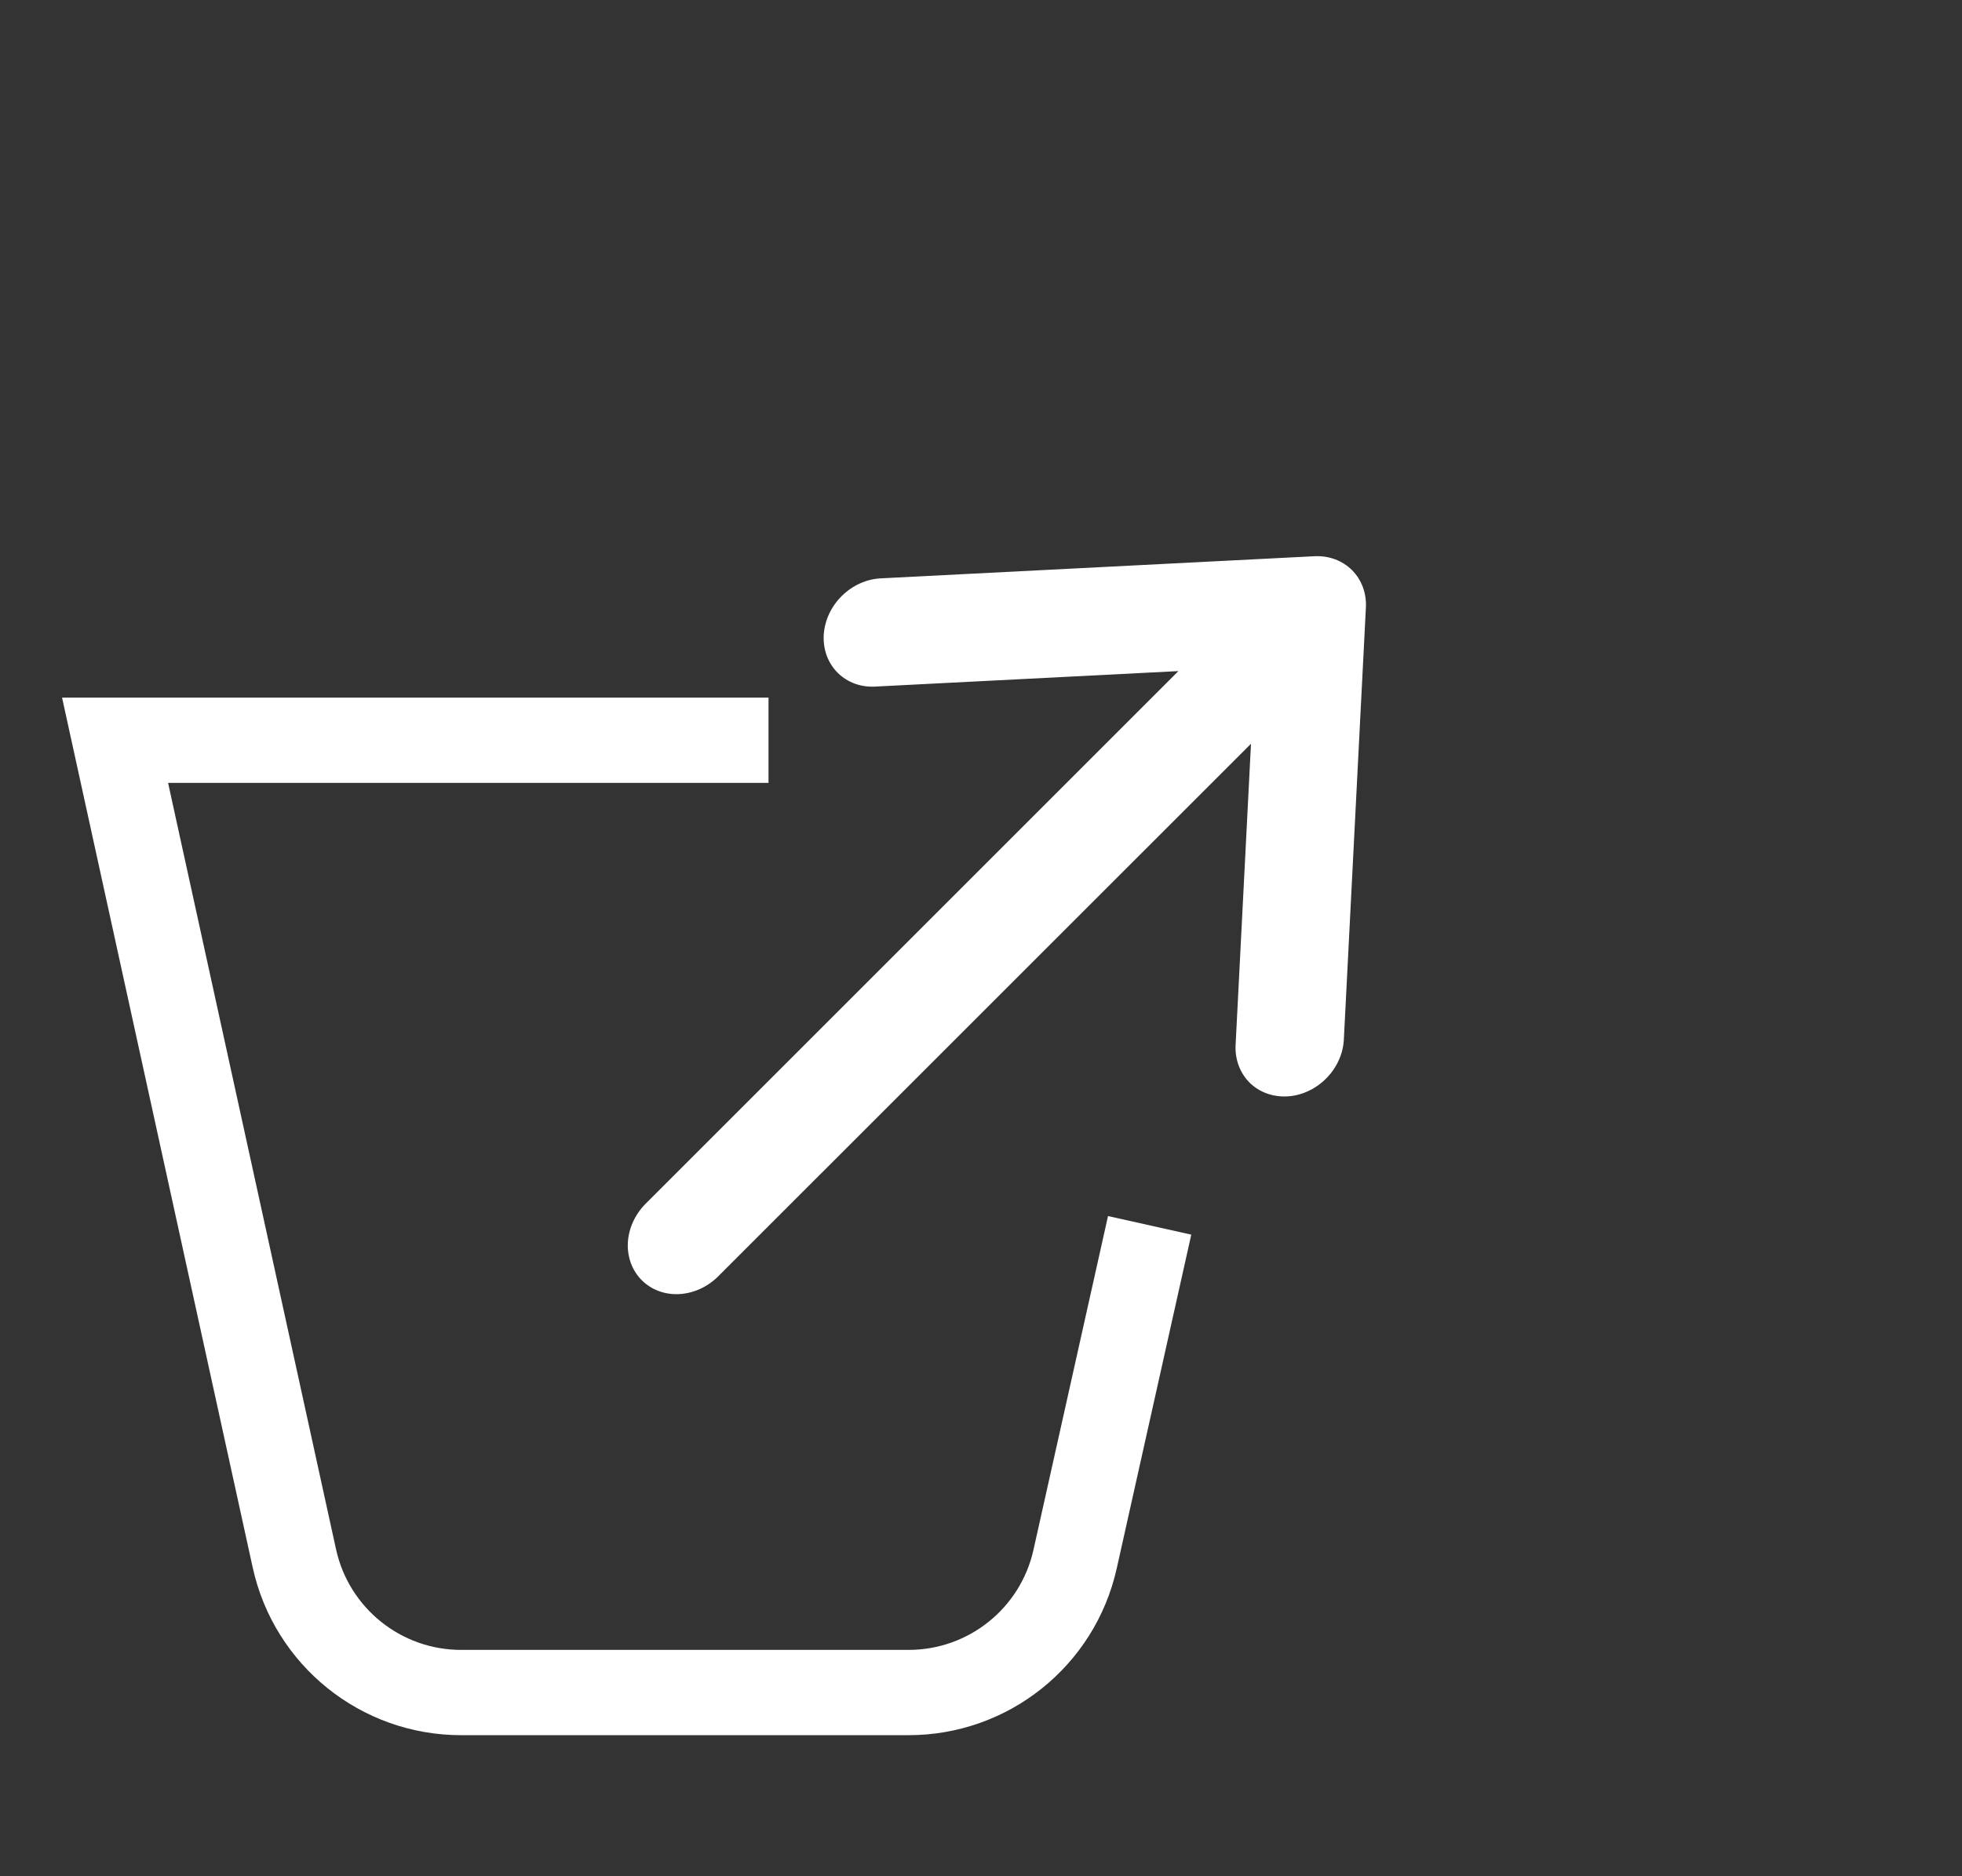
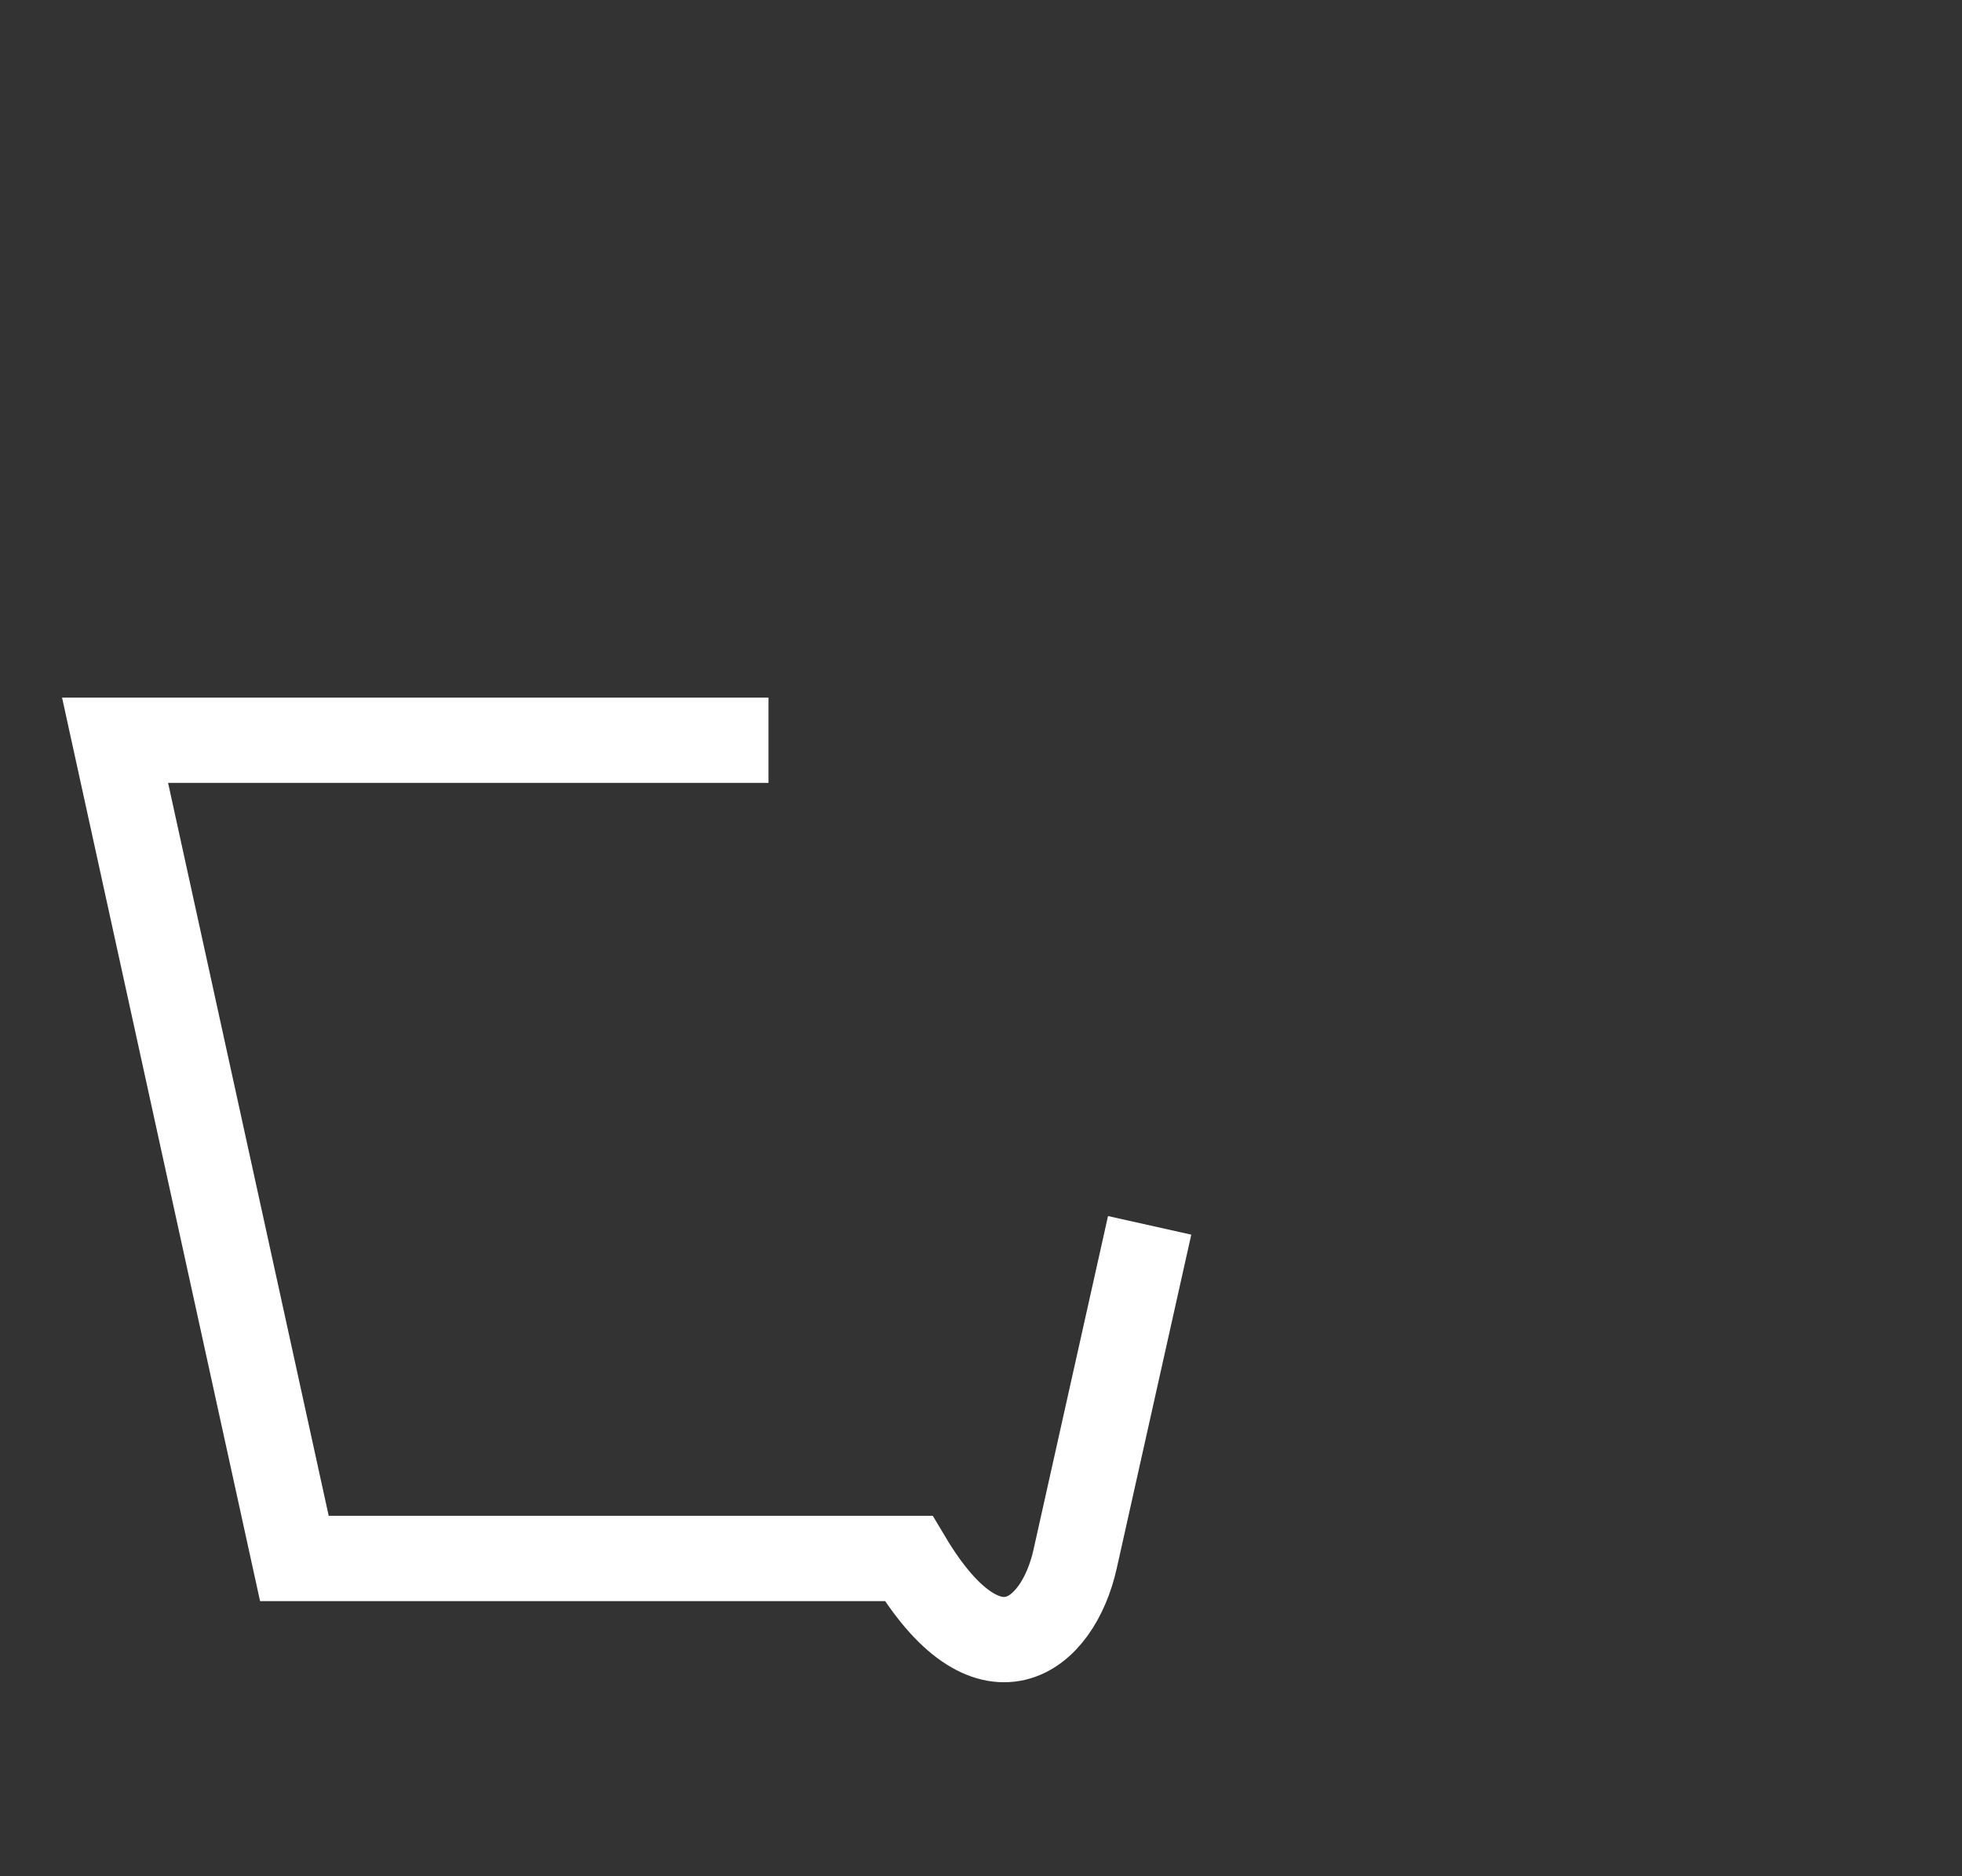
<svg xmlns="http://www.w3.org/2000/svg" width="23" height="22" viewBox="0 0 23 22" fill="none">
  <rect x="0" y="0" width="23" height="22" fill="#333333" stroke="none" />
-   <path d="M9.009 8.68H1.349L3.451 18.274C3.653 19.192 4.466 19.846 5.405 19.846H10.651C11.588 19.846 12.399 19.196 12.603 18.282L13.477 14.368" stroke="white" />
-   <path d="M16.012 7.124C16.021 6.956 15.962 6.798 15.849 6.685C15.736 6.572 15.578 6.514 15.41 6.522L10.334 6.781C10.25 6.784 10.165 6.804 10.086 6.839C10.006 6.874 9.932 6.925 9.869 6.987C9.806 7.049 9.755 7.122 9.718 7.201C9.682 7.28 9.661 7.365 9.656 7.449C9.652 7.533 9.665 7.616 9.693 7.692C9.722 7.768 9.766 7.836 9.823 7.892C9.88 7.948 9.949 7.99 10.025 8.018C10.102 8.045 10.185 8.056 10.269 8.05L13.814 7.869L7.569 14.114C7.444 14.239 7.369 14.404 7.36 14.572C7.352 14.74 7.41 14.898 7.523 15.011C7.636 15.124 7.794 15.183 7.962 15.174C8.131 15.165 8.295 15.09 8.42 14.965L14.665 8.721L14.484 12.265C14.479 12.431 14.539 12.586 14.651 12.697C14.764 12.807 14.92 12.864 15.087 12.856C15.253 12.848 15.416 12.774 15.541 12.651C15.665 12.529 15.742 12.367 15.753 12.2L16.012 7.124Z" fill="white" />
+   <path d="M9.009 8.68H1.349L3.451 18.274H10.651C11.588 19.846 12.399 19.196 12.603 18.282L13.477 14.368" stroke="white" />
</svg>